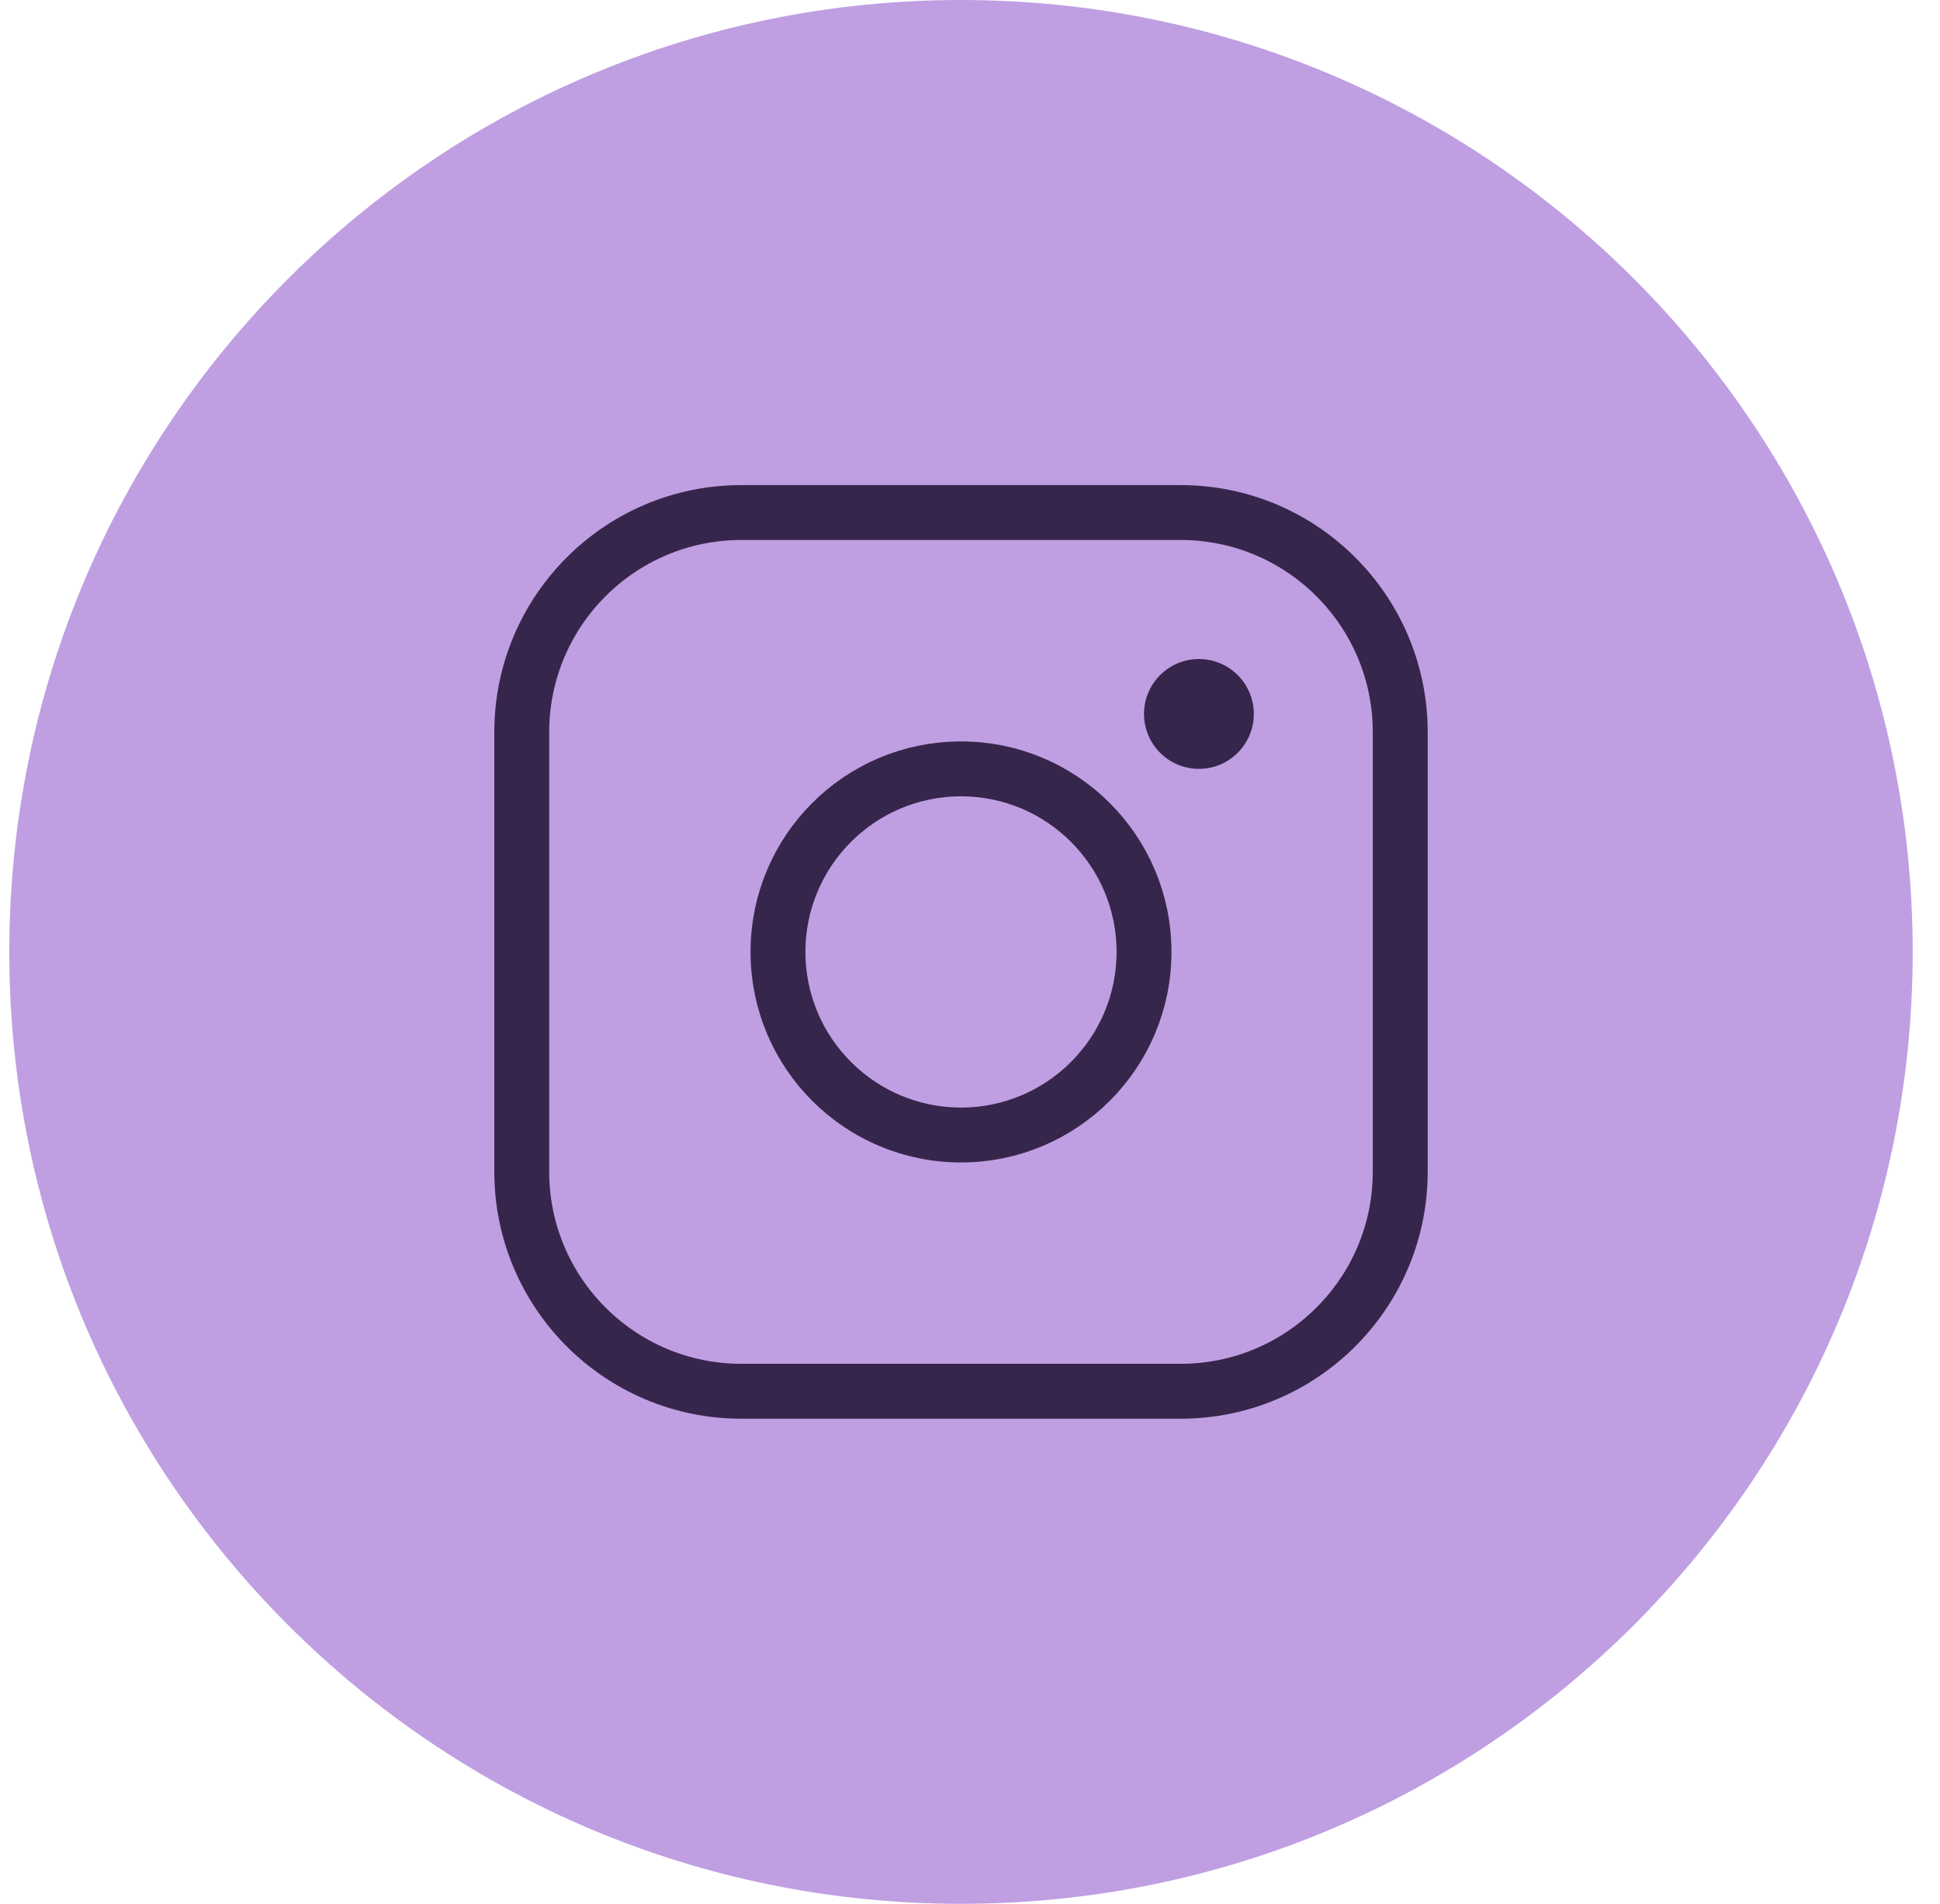
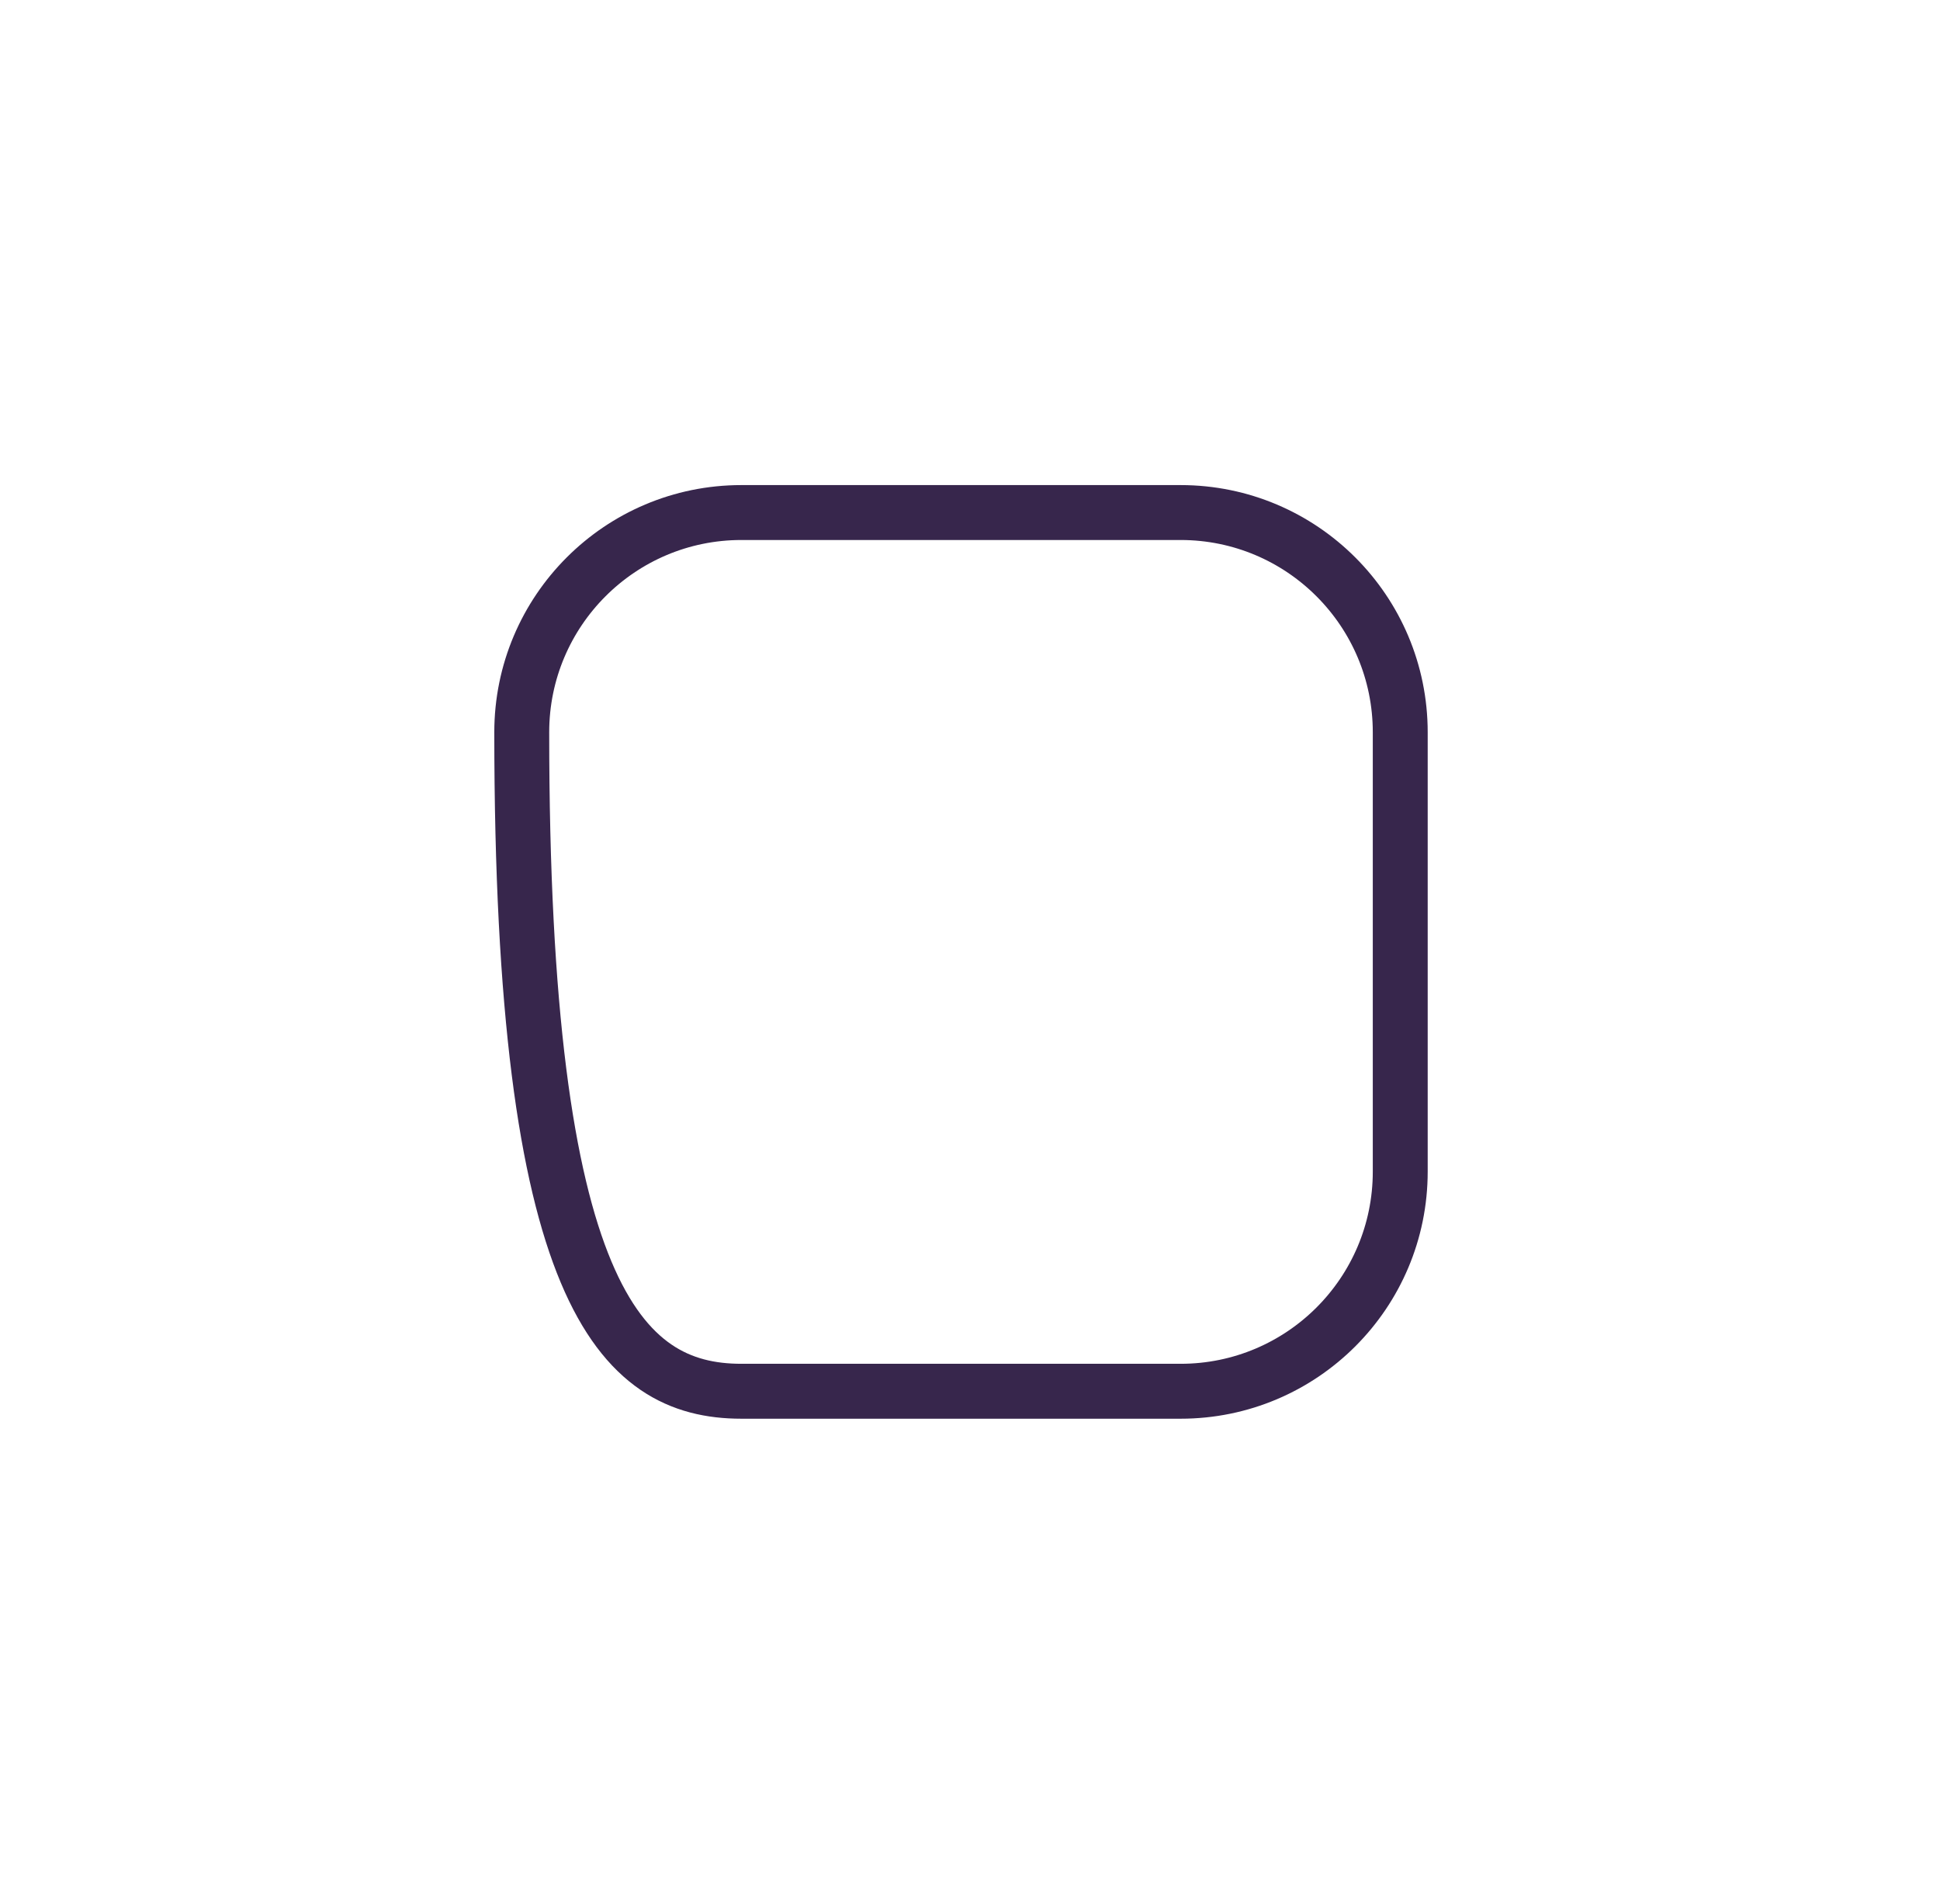
<svg xmlns="http://www.w3.org/2000/svg" width="53" height="52" viewBox="0 0 53 52" fill="none">
  <g clip-path="url(#clip0_5_40)">
-     <path d="M52.254 26C52.254 11.64 40.613 -0 26.254 -0C11.894 -0 0.254 11.64 0.254 26C0.254 40.359 11.894 51.999 26.254 51.999C40.613 51.999 52.254 40.359 52.254 26Z" fill="#BF9FE2" />
-     <path d="M26.254 31C29.015 31 31.254 28.761 31.254 26C31.254 23.238 29.015 21 26.254 21C23.492 21 21.254 23.238 21.254 26C21.254 28.761 23.492 31 26.254 31Z" stroke="#37264C" stroke-width="1.5" stroke-miterlimit="10" />
-     <path d="M32.254 13.999H20.254C16.94 13.999 14.254 16.686 14.254 20V32C14.254 35.313 16.94 37.999 20.254 37.999H32.254C35.568 37.999 38.254 35.313 38.254 32V20C38.254 16.686 35.568 13.999 32.254 13.999Z" stroke="#37264C" stroke-width="1.5" stroke-linecap="round" stroke-linejoin="round" />
-     <path d="M32.754 21C33.582 21 34.254 20.328 34.254 19.5C34.254 18.671 33.582 18 32.754 18C31.925 18 31.254 18.671 31.254 19.5C31.254 20.328 31.925 21 32.754 21Z" fill="#37264C" />
+     <path d="M32.254 13.999H20.254C16.94 13.999 14.254 16.686 14.254 20C14.254 35.313 16.94 37.999 20.254 37.999H32.254C35.568 37.999 38.254 35.313 38.254 32V20C38.254 16.686 35.568 13.999 32.254 13.999Z" stroke="#37264C" stroke-width="1.5" stroke-linecap="round" stroke-linejoin="round" />
  </g>
  <defs>
    <clipPath id="clip0_5_40">
      <rect width="53" height="52" fill="white" />
    </clipPath>
  </defs>
</svg>